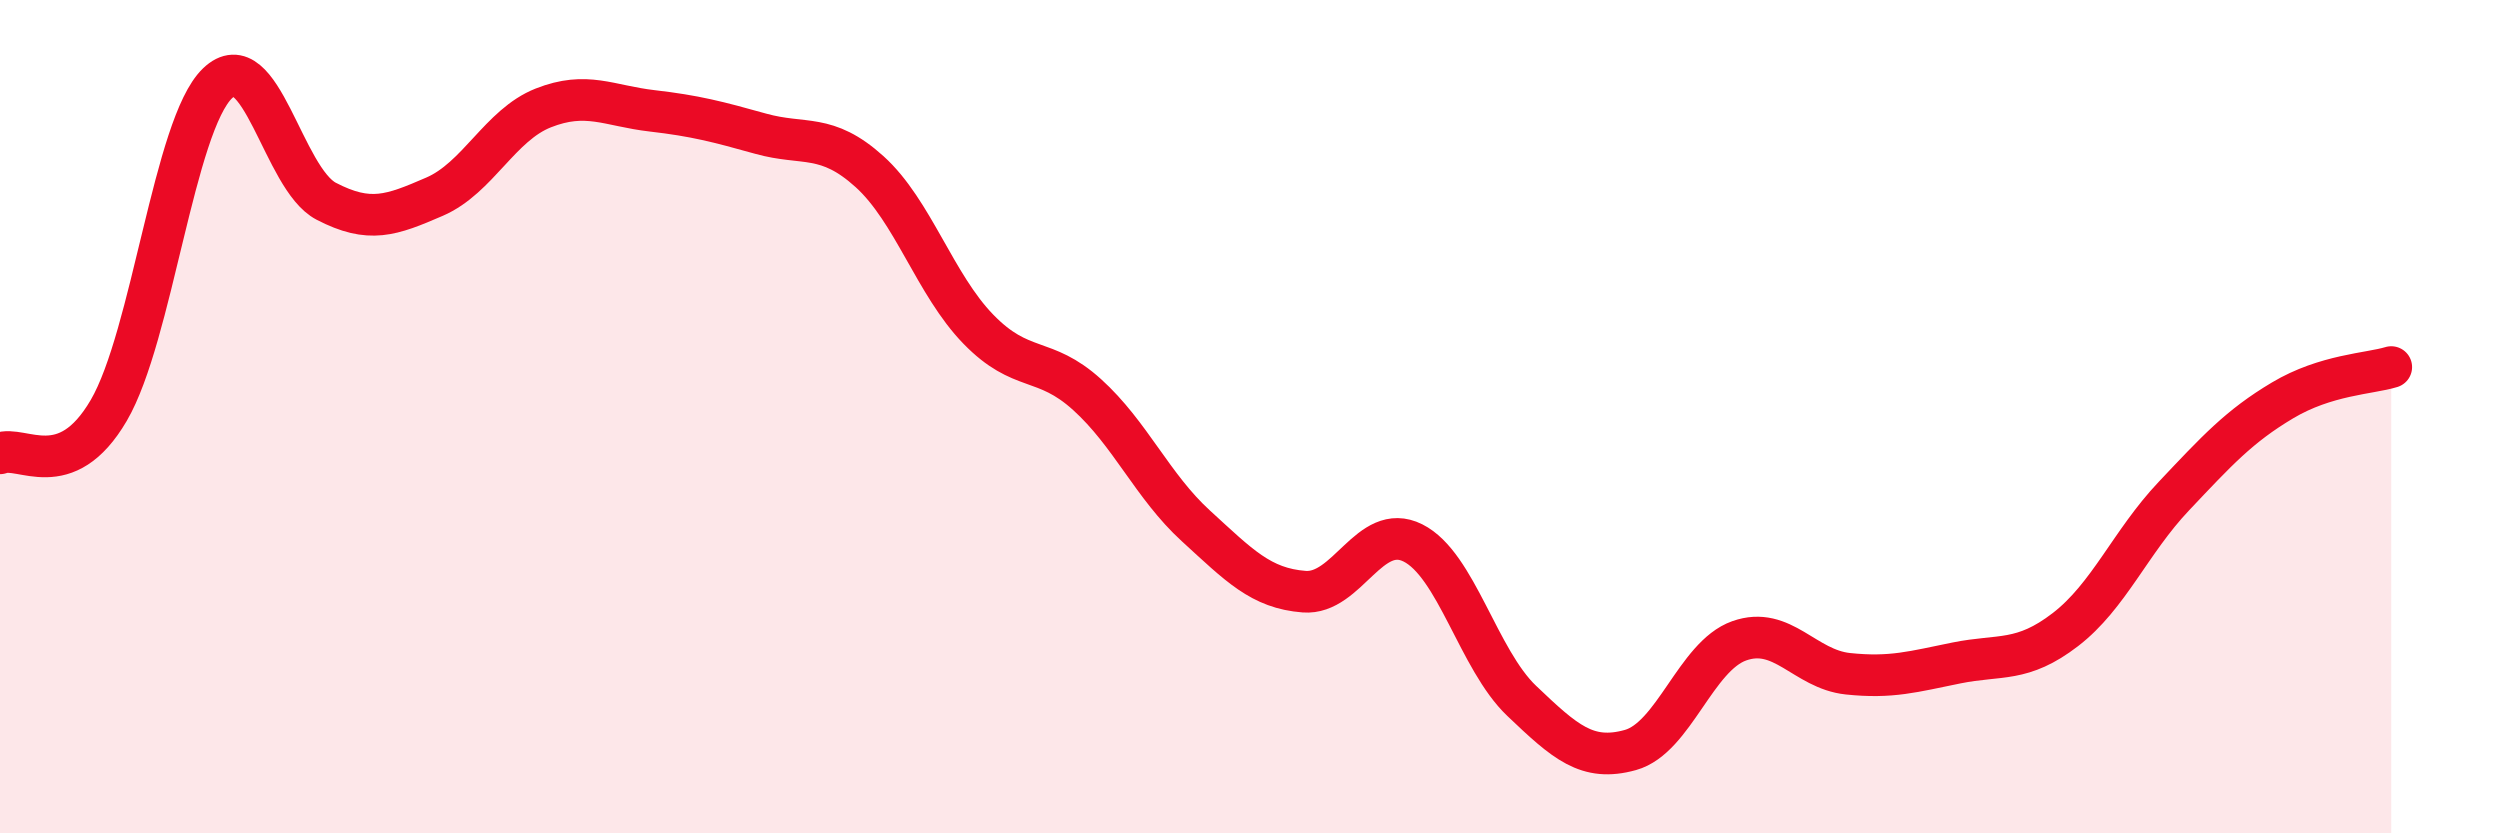
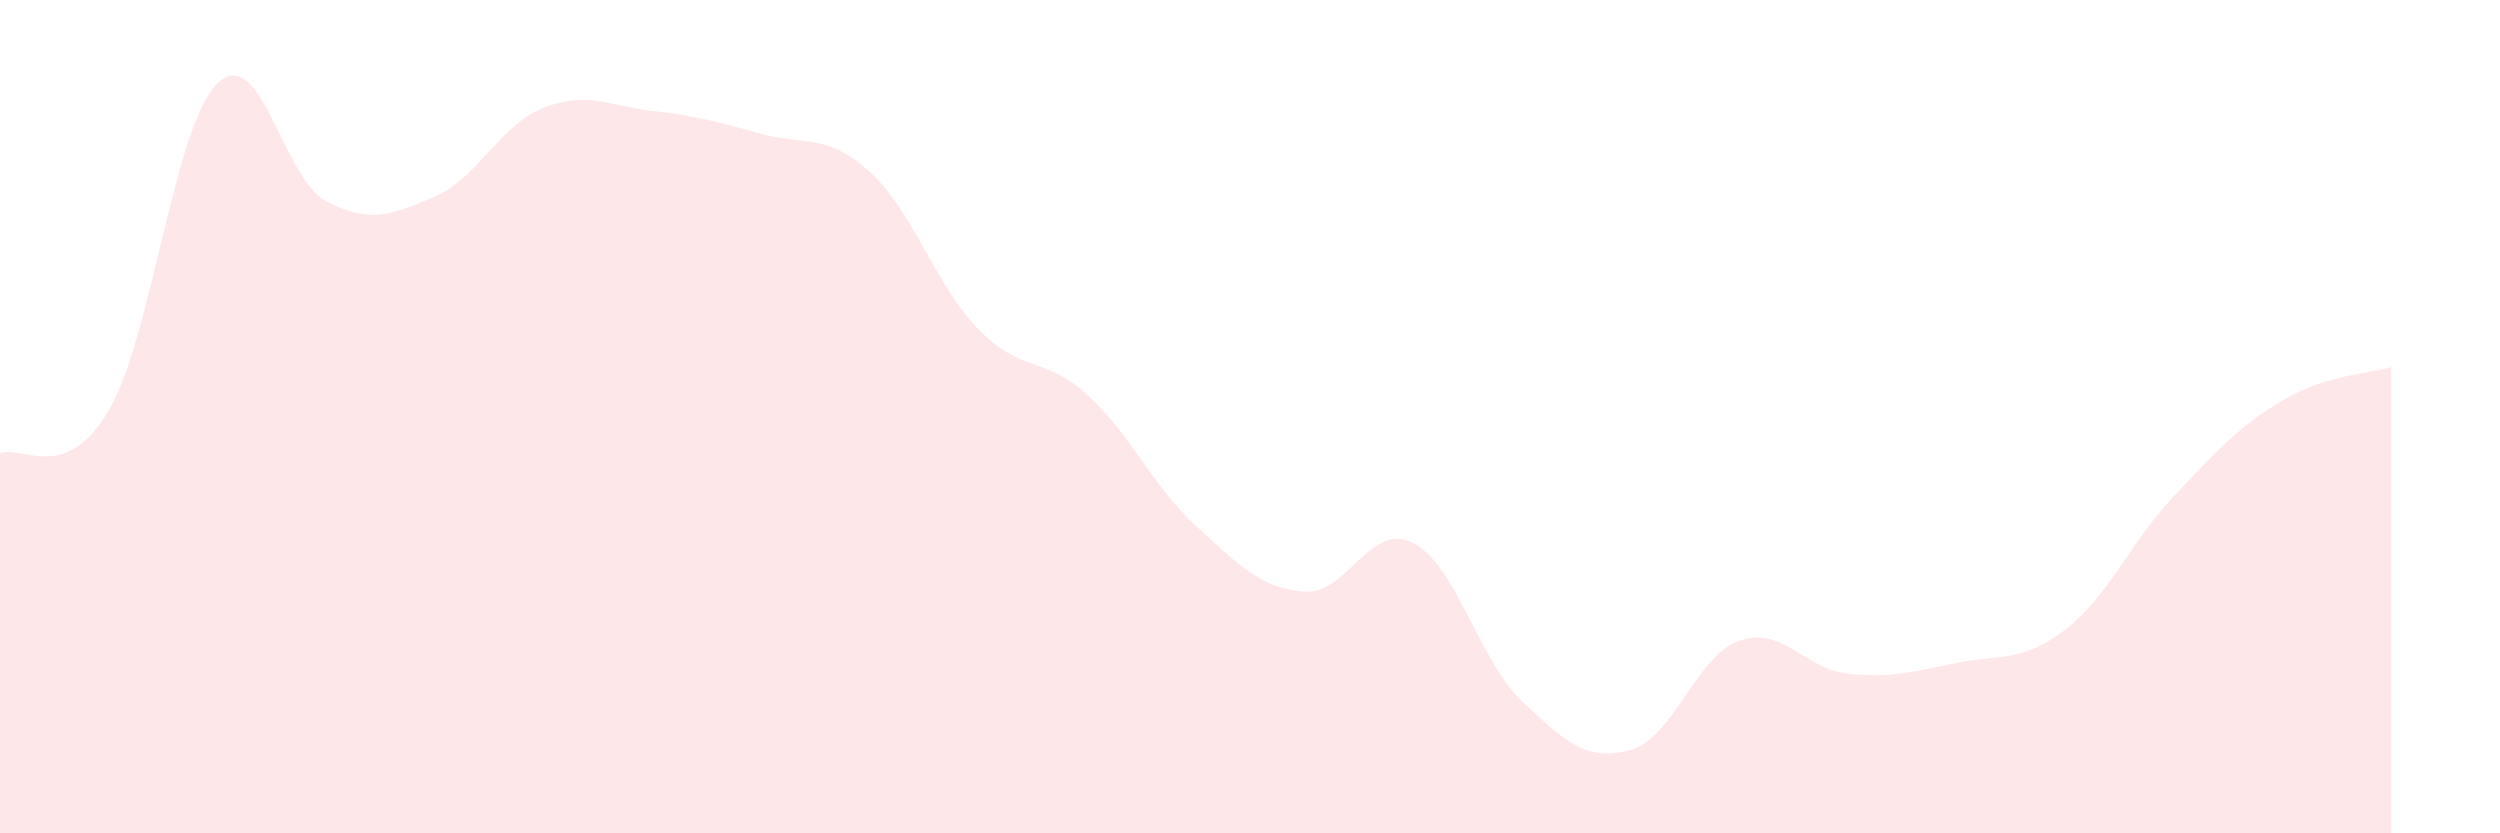
<svg xmlns="http://www.w3.org/2000/svg" width="60" height="20" viewBox="0 0 60 20">
  <path d="M 0,10.88 C 0.52,10.67 1.57,11.63 2.61,9.85 C 3.65,8.07 4.18,3 5.22,2 C 6.26,1 6.79,4.29 7.83,4.83 C 8.87,5.37 9.39,5.17 10.43,4.72 C 11.47,4.27 12,3 13.04,2.59 C 14.08,2.18 14.61,2.54 15.65,2.66 C 16.69,2.78 17.22,2.92 18.26,3.21 C 19.3,3.5 19.83,3.18 20.87,4.12 C 21.91,5.06 22.44,6.83 23.48,7.9 C 24.52,8.97 25.05,8.53 26.09,9.47 C 27.13,10.41 27.66,11.67 28.7,12.62 C 29.74,13.57 30.26,14.12 31.3,14.2 C 32.34,14.28 32.87,12.51 33.91,13.03 C 34.95,13.55 35.48,15.83 36.52,16.82 C 37.56,17.81 38.09,18.29 39.13,18 C 40.17,17.71 40.7,15.75 41.74,15.38 C 42.78,15.01 43.31,16.06 44.35,16.17 C 45.39,16.28 45.92,16.12 46.96,15.91 C 48,15.7 48.53,15.91 49.57,15.11 C 50.61,14.31 51.13,13.01 52.17,11.91 C 53.21,10.81 53.74,10.23 54.78,9.61 C 55.82,8.99 56.87,8.97 57.39,8.81L57.39 20L0 20Z" fill="#EB0A25" opacity="0.1" stroke-linecap="round" stroke-linejoin="round" />
-   <path d="M 0,10.88 C 0.52,10.67 1.57,11.63 2.61,9.85 C 3.65,8.07 4.18,3 5.22,2 C 6.26,1 6.79,4.29 7.83,4.83 C 8.87,5.37 9.39,5.17 10.43,4.72 C 11.47,4.27 12,3 13.04,2.59 C 14.08,2.18 14.61,2.54 15.65,2.66 C 16.69,2.78 17.22,2.92 18.26,3.21 C 19.3,3.5 19.83,3.18 20.87,4.12 C 21.91,5.06 22.44,6.83 23.48,7.9 C 24.52,8.97 25.05,8.53 26.09,9.47 C 27.13,10.41 27.66,11.67 28.7,12.62 C 29.74,13.57 30.26,14.12 31.3,14.2 C 32.34,14.28 32.87,12.51 33.91,13.03 C 34.95,13.55 35.48,15.83 36.52,16.82 C 37.56,17.81 38.09,18.29 39.13,18 C 40.17,17.71 40.7,15.75 41.74,15.38 C 42.78,15.01 43.31,16.06 44.35,16.17 C 45.39,16.28 45.92,16.12 46.96,15.91 C 48,15.7 48.53,15.91 49.57,15.11 C 50.61,14.31 51.13,13.01 52.17,11.91 C 53.21,10.81 53.74,10.23 54.78,9.61 C 55.82,8.99 56.87,8.97 57.39,8.81" stroke="#EB0A25" stroke-width="1" fill="none" stroke-linecap="round" stroke-linejoin="round" />
</svg>